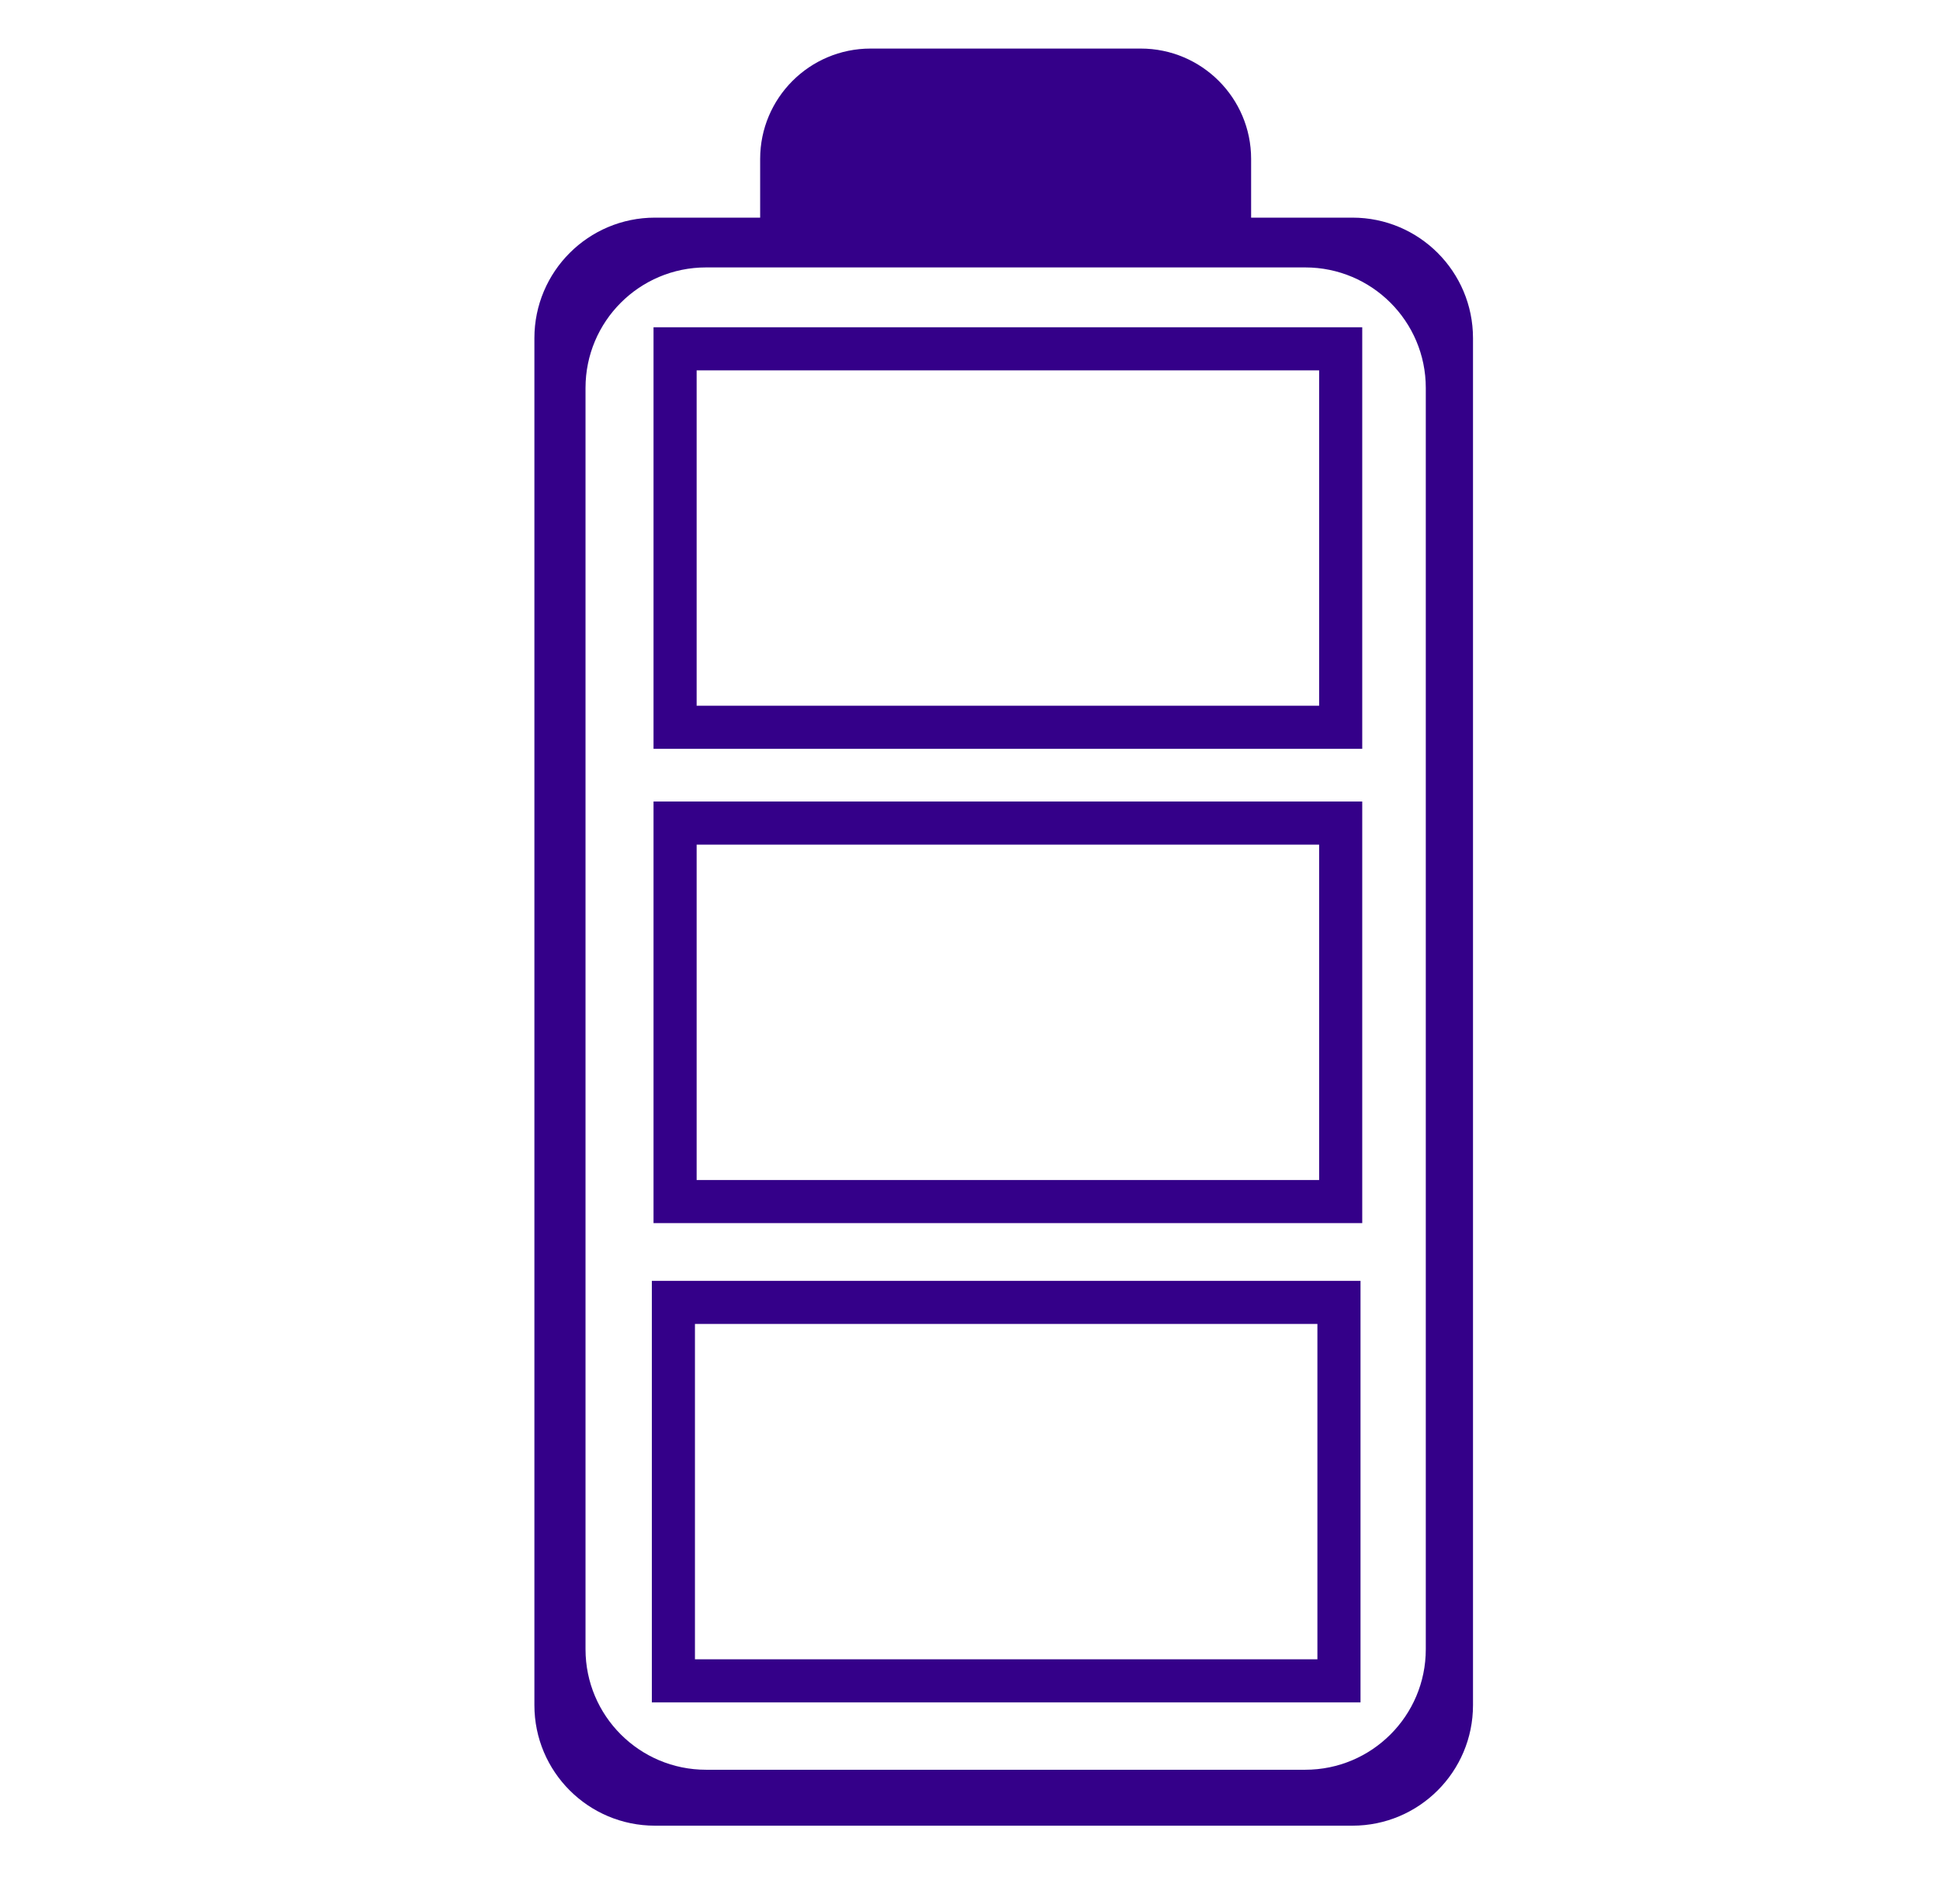
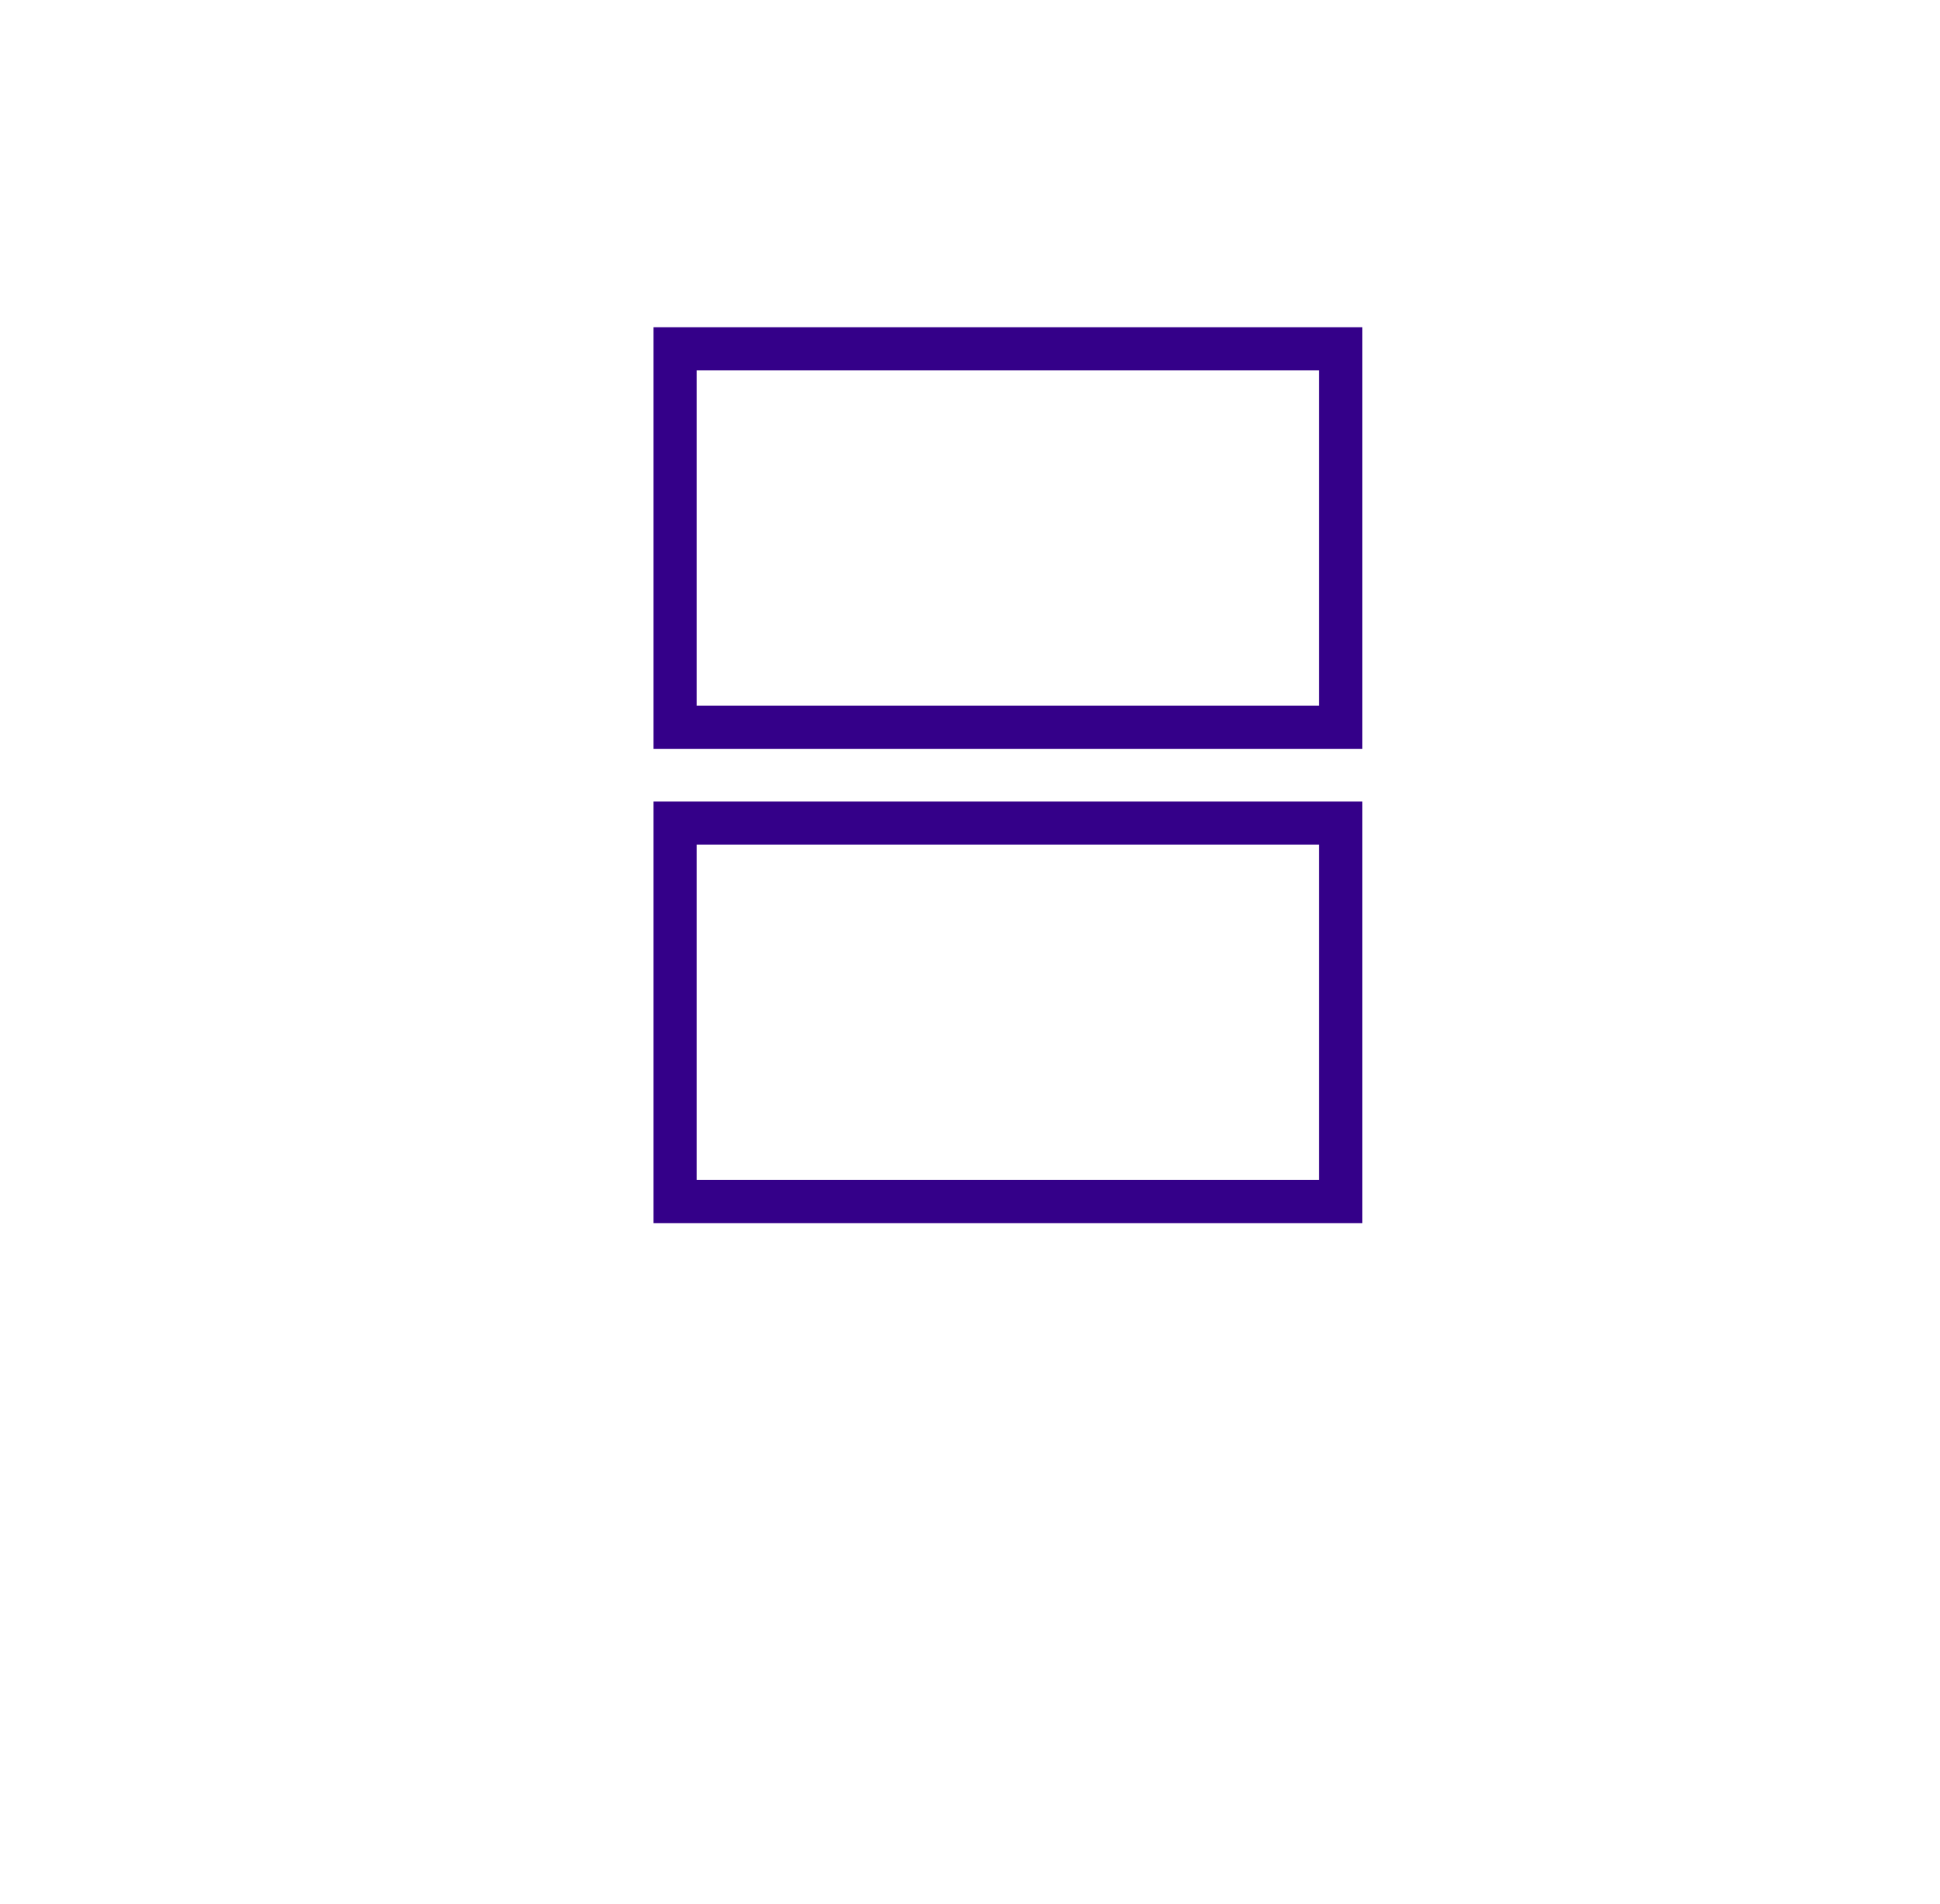
<svg xmlns="http://www.w3.org/2000/svg" width="54" height="53" viewBox="0 0 54 53" fill="none">
  <g id="bateria-01 1">
-     <path id="Vector" d="M37.646 6.059H18.23C16.377 6.059 14.875 7.561 14.875 9.414V47.471C14.875 49.324 16.377 50.826 18.23 50.826H37.646C39.499 50.826 41.001 49.324 41.001 47.471V9.414C41.001 7.561 39.499 6.059 37.646 6.059ZM39.687 45.914C39.687 47.767 38.184 49.269 36.331 49.269H19.653C17.8 49.269 16.298 47.767 16.298 45.914V10.8C16.298 8.947 17.8 7.445 19.653 7.445H36.331C38.184 7.445 39.687 8.947 39.687 10.8V45.914Z" fill="#340089" />
-     <path id="Vector_2" d="M24.232 1.352H31.753C33.449 1.352 34.825 2.729 34.825 4.424V6.855H21.159V4.424C21.159 2.728 22.536 1.352 24.232 1.352Z" fill="#340089" />
    <path id="Vector_3" d="M37.318 22.914H18.791V33.451H37.318V22.914Z" stroke="#340089" stroke-width="1.2" stroke-miterlimit="10" />
-     <path id="Vector_4" d="M37.27 36.258H18.744V46.794H37.27V36.258Z" stroke="#340089" stroke-width="1.2" stroke-miterlimit="10" />
    <path id="Vector_5" d="M37.318 9.711H18.791V20.247H37.318V9.711Z" stroke="#340089" stroke-width="1.2" stroke-miterlimit="10" />
  </g>
</svg>